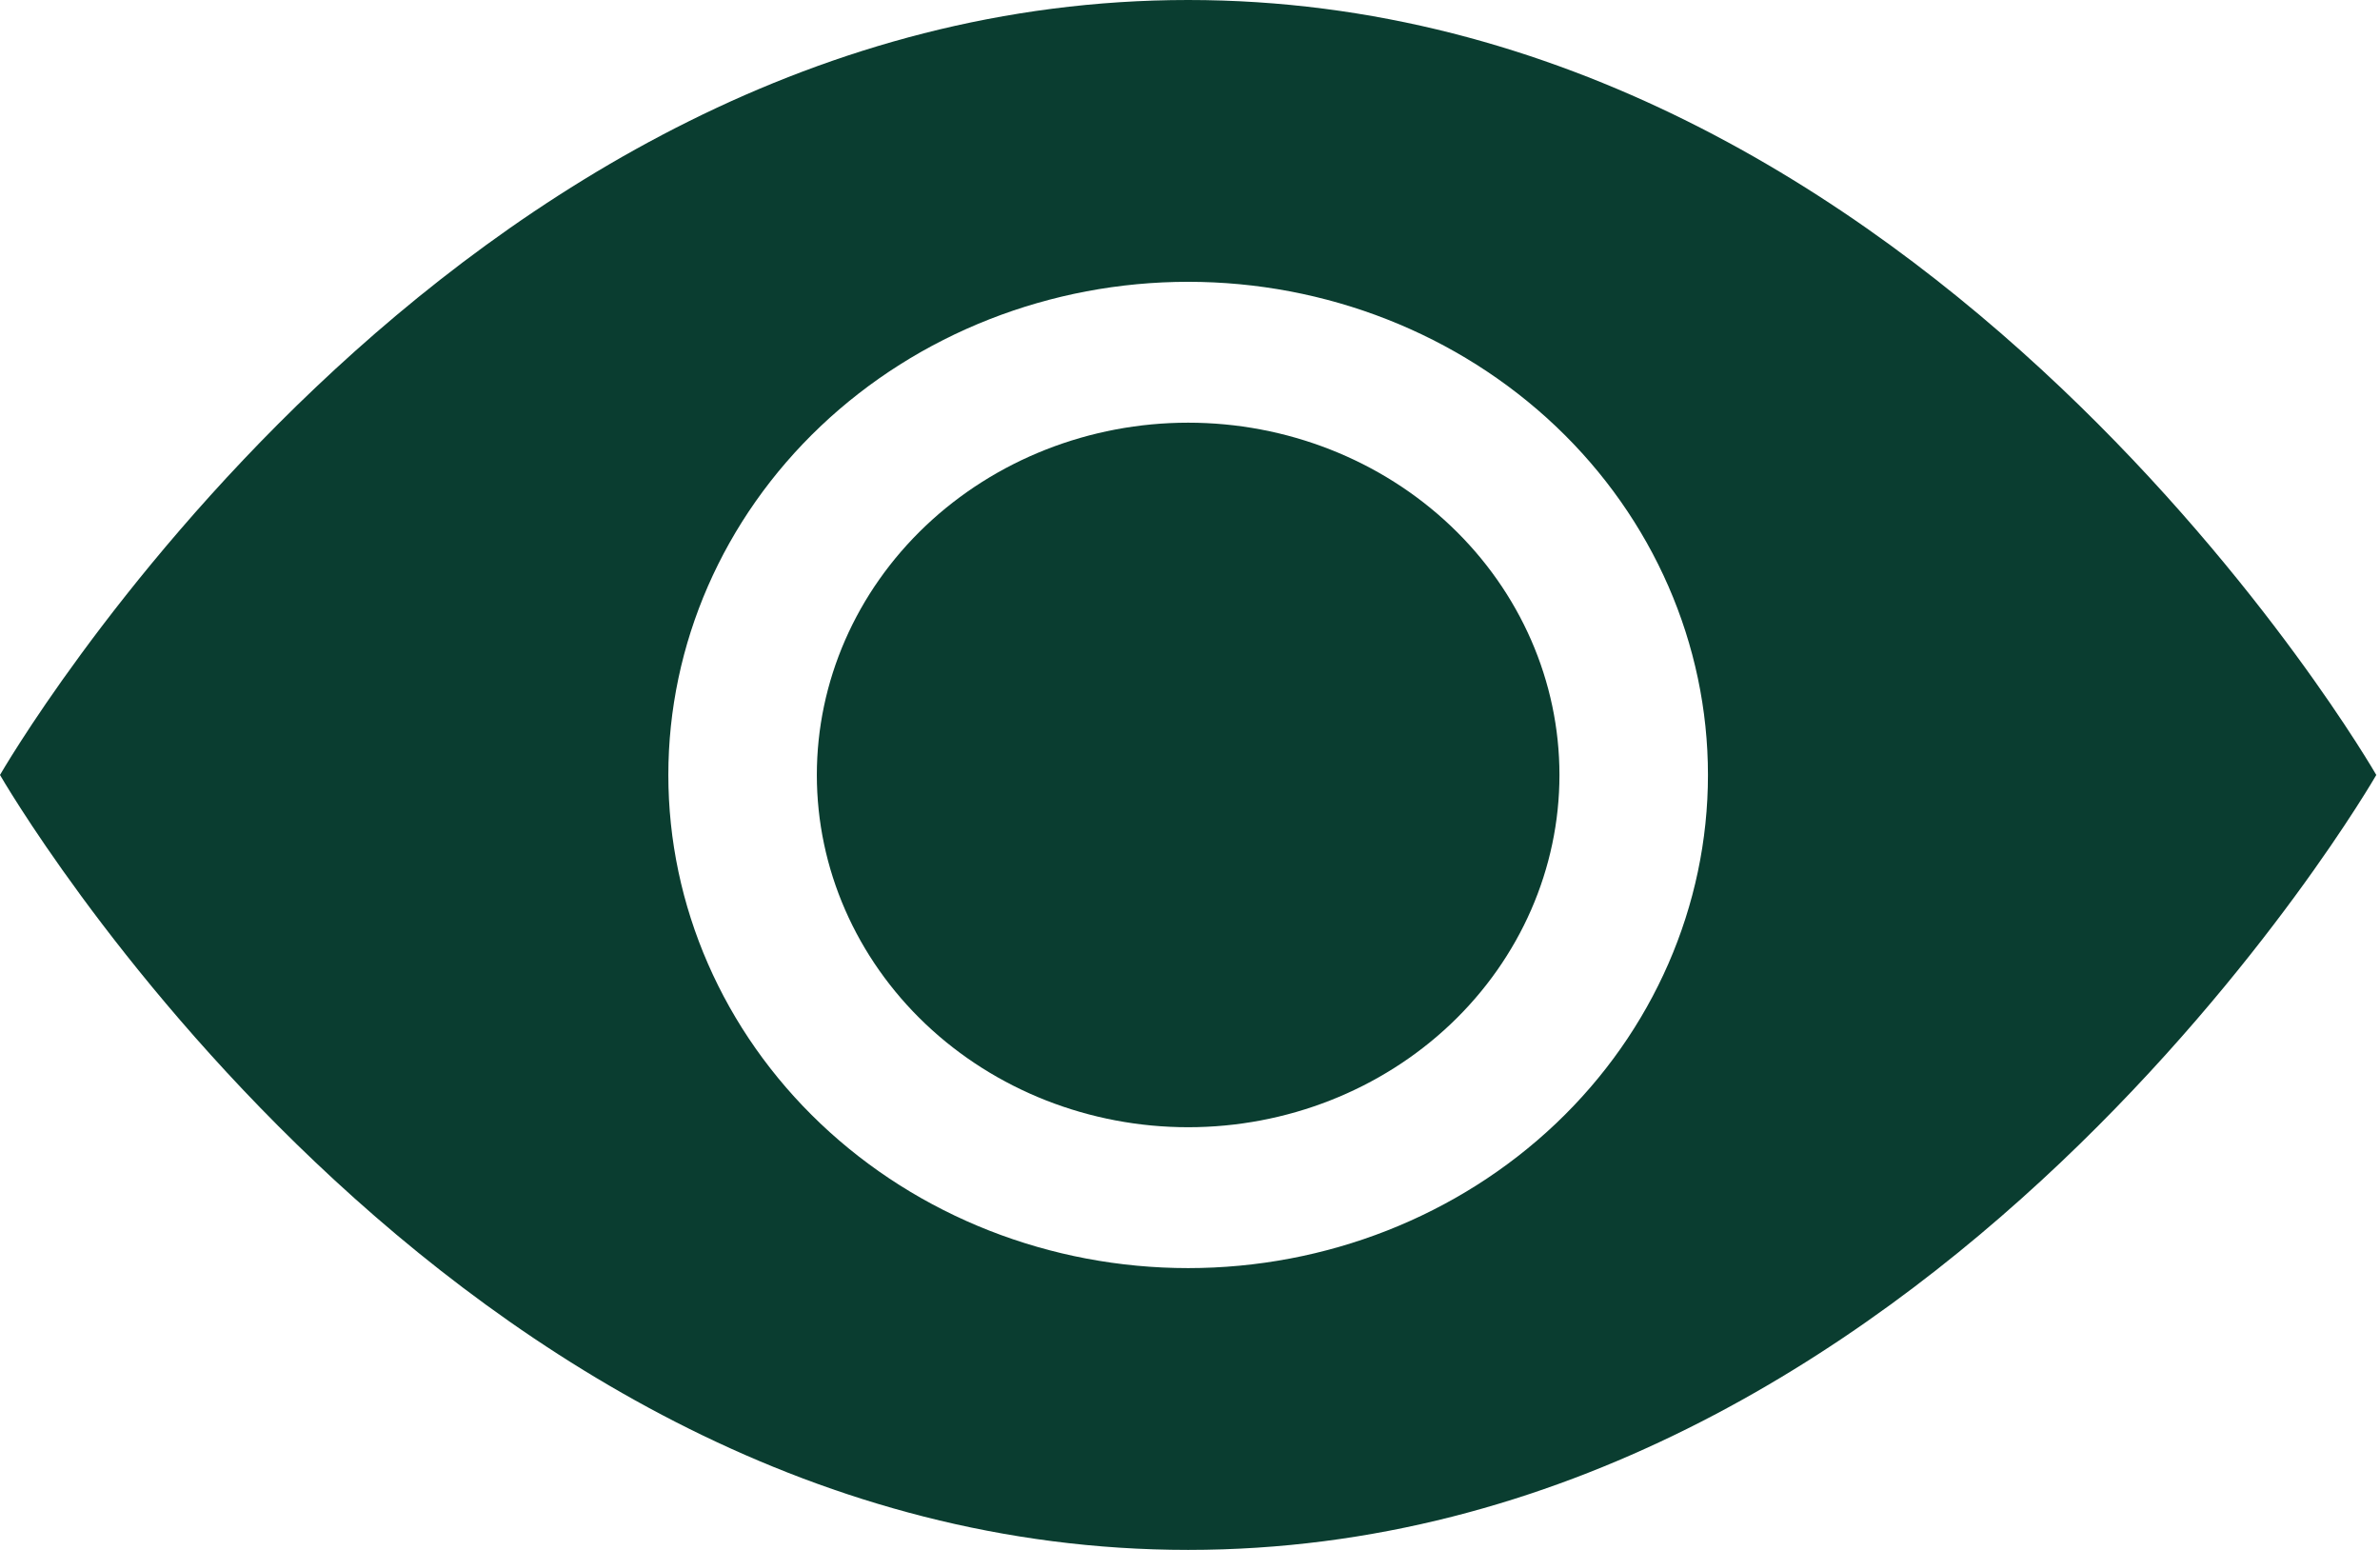
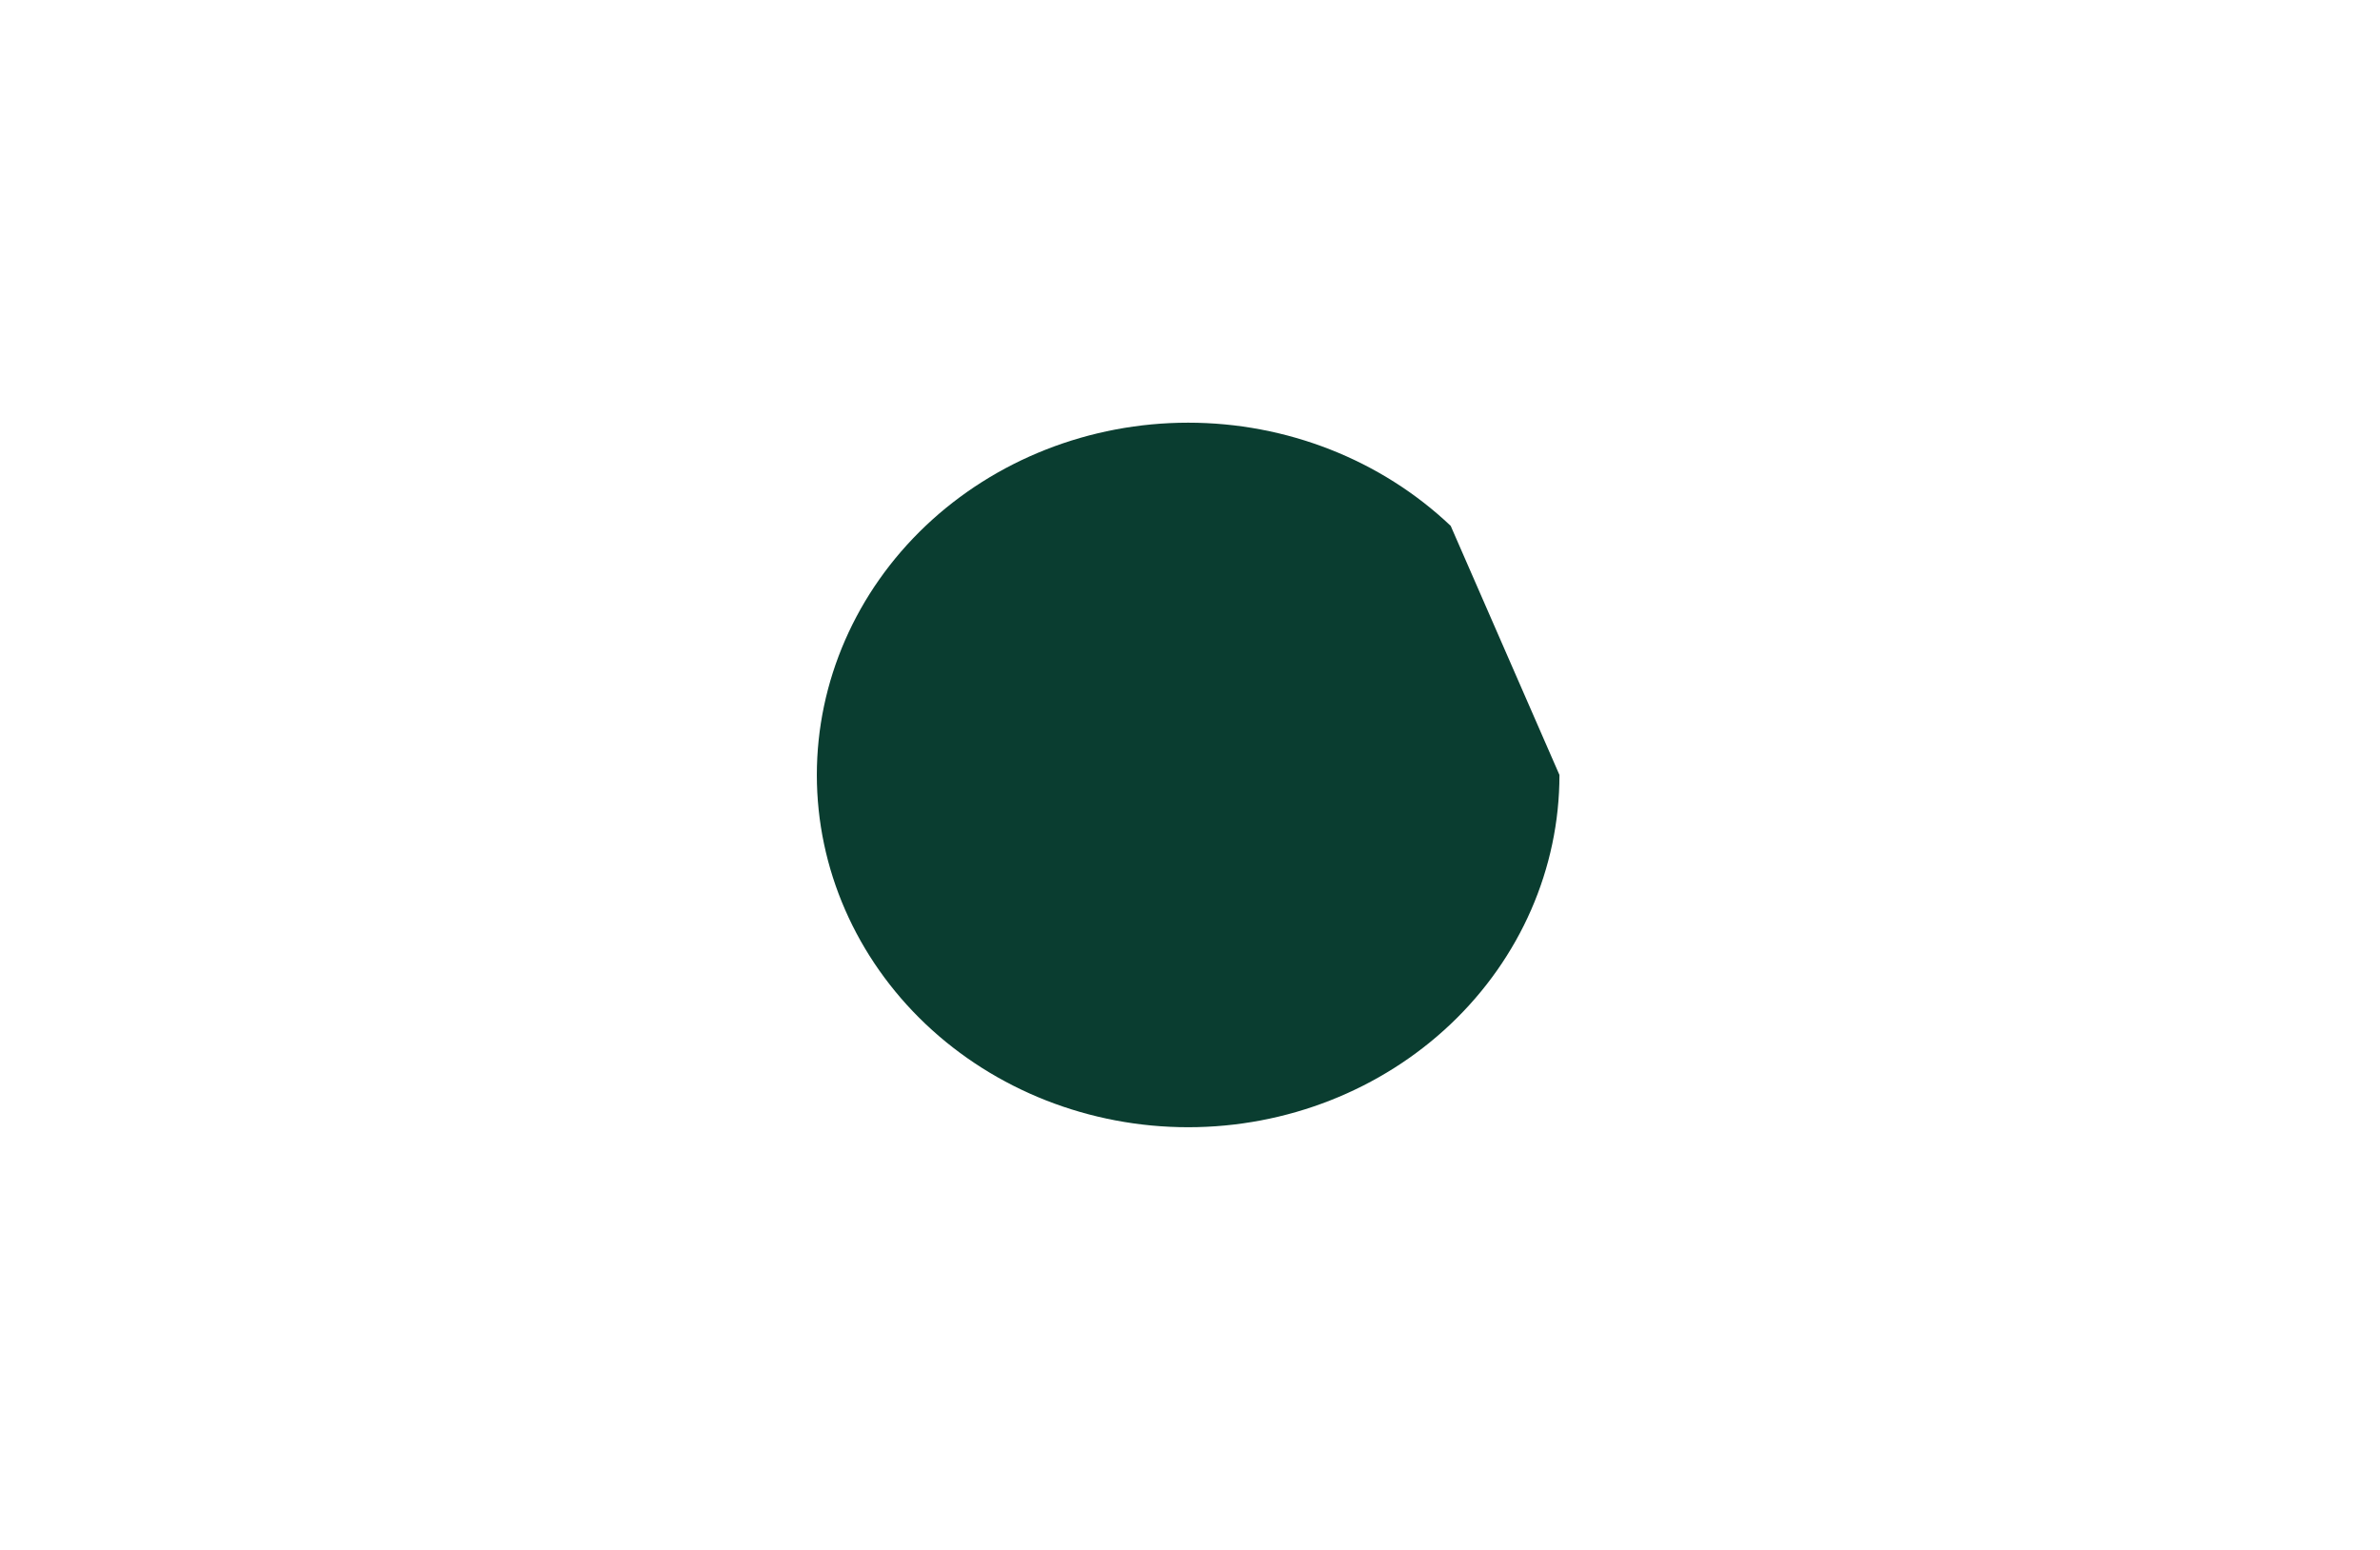
<svg xmlns="http://www.w3.org/2000/svg" width="43" height="28" viewBox="0 0 43 28" fill="none">
-   <path d="M28.175 14C28.175 15.688 27.468 17.306 26.21 18.5C24.952 19.693 23.246 20.364 21.467 20.364C19.688 20.364 17.981 19.693 16.723 18.5C15.465 17.306 14.758 15.688 14.758 14C14.758 12.312 15.465 10.694 16.723 9.5C17.981 8.307 19.688 7.636 21.467 7.636C23.246 7.636 24.952 8.307 26.21 9.5C27.468 10.694 28.175 12.312 28.175 14Z" fill="#0A3D30" />
-   <path d="M0 14C0 14 8.05 0 21.467 0C34.883 0 42.933 14 42.933 14C42.933 14 34.883 28 21.467 28C8.05 28 0 14 0 14ZM21.467 22.909C23.957 22.909 26.346 21.971 28.108 20.3C29.869 18.629 30.858 16.363 30.858 14C30.858 11.637 29.869 9.371 28.108 7.7C26.346 6.03 23.957 5.091 21.467 5.091C18.976 5.091 16.587 6.03 14.826 7.7C13.065 9.371 12.075 11.637 12.075 14C12.075 16.363 13.065 18.629 14.826 20.3C16.587 21.971 18.976 22.909 21.467 22.909Z" fill="#0A3D30" />
+   <path d="M28.175 14C28.175 15.688 27.468 17.306 26.21 18.5C24.952 19.693 23.246 20.364 21.467 20.364C19.688 20.364 17.981 19.693 16.723 18.5C15.465 17.306 14.758 15.688 14.758 14C14.758 12.312 15.465 10.694 16.723 9.5C17.981 8.307 19.688 7.636 21.467 7.636C23.246 7.636 24.952 8.307 26.21 9.5Z" fill="#0A3D30" />
</svg>